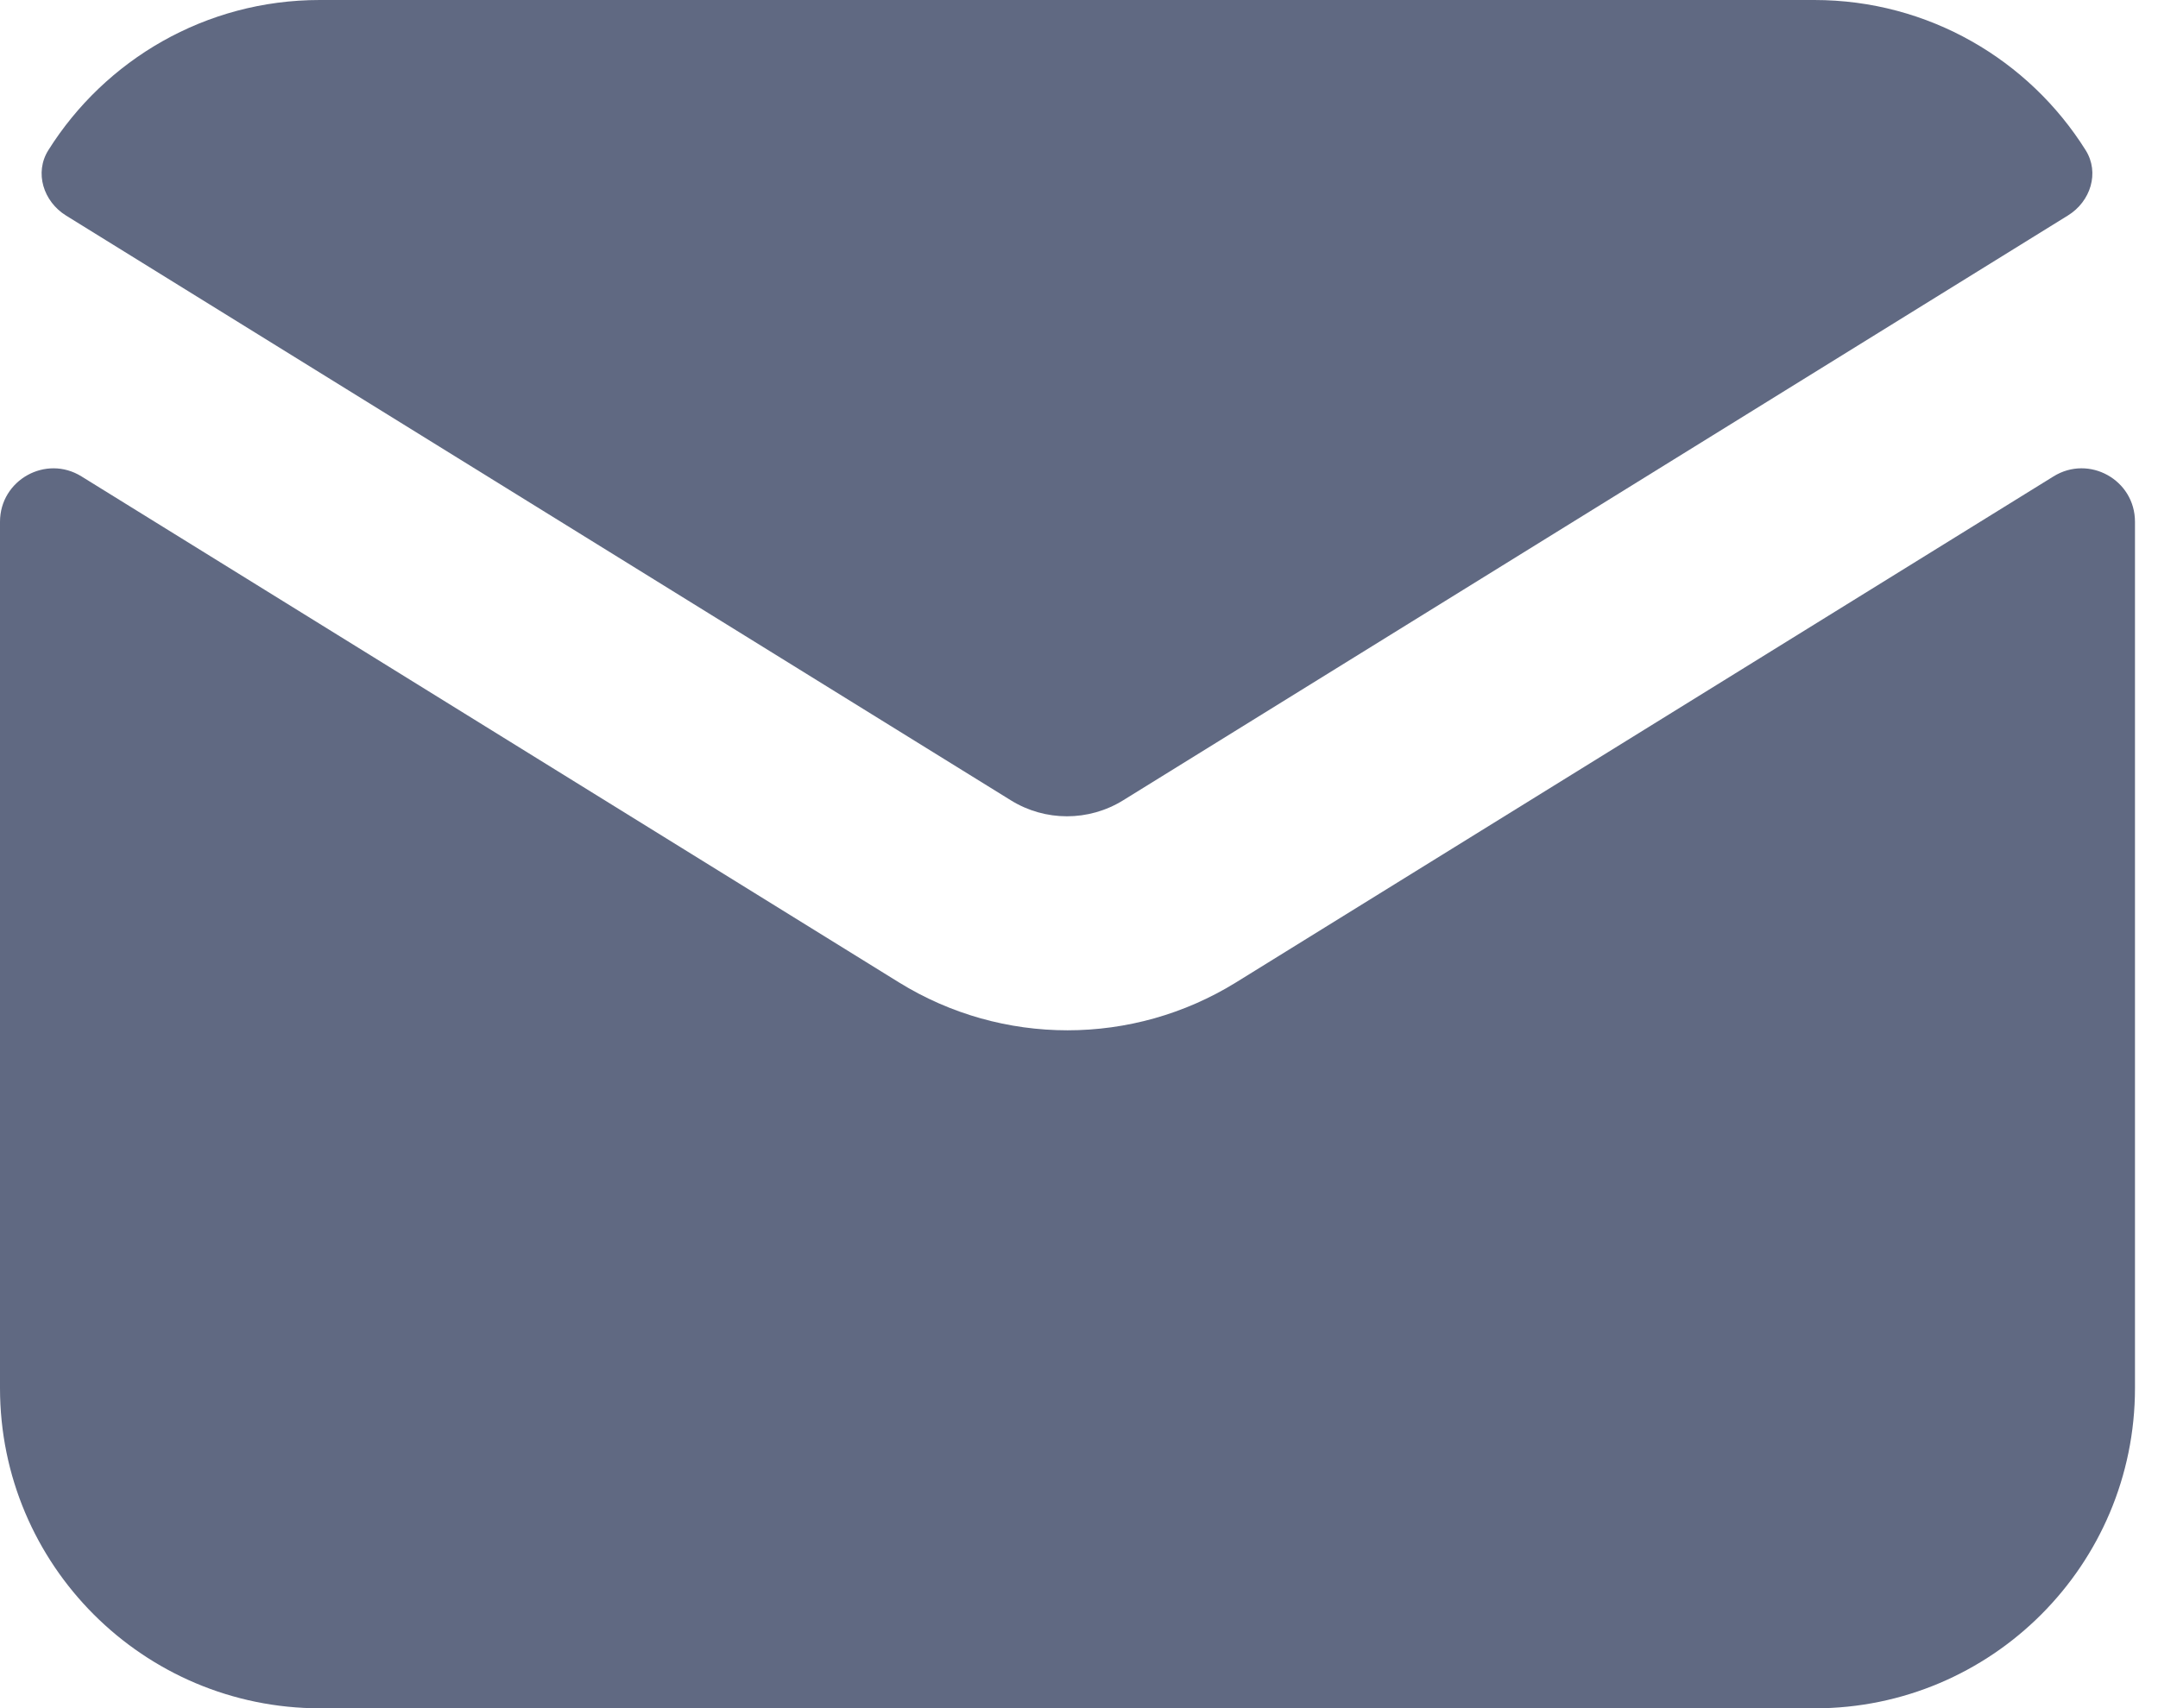
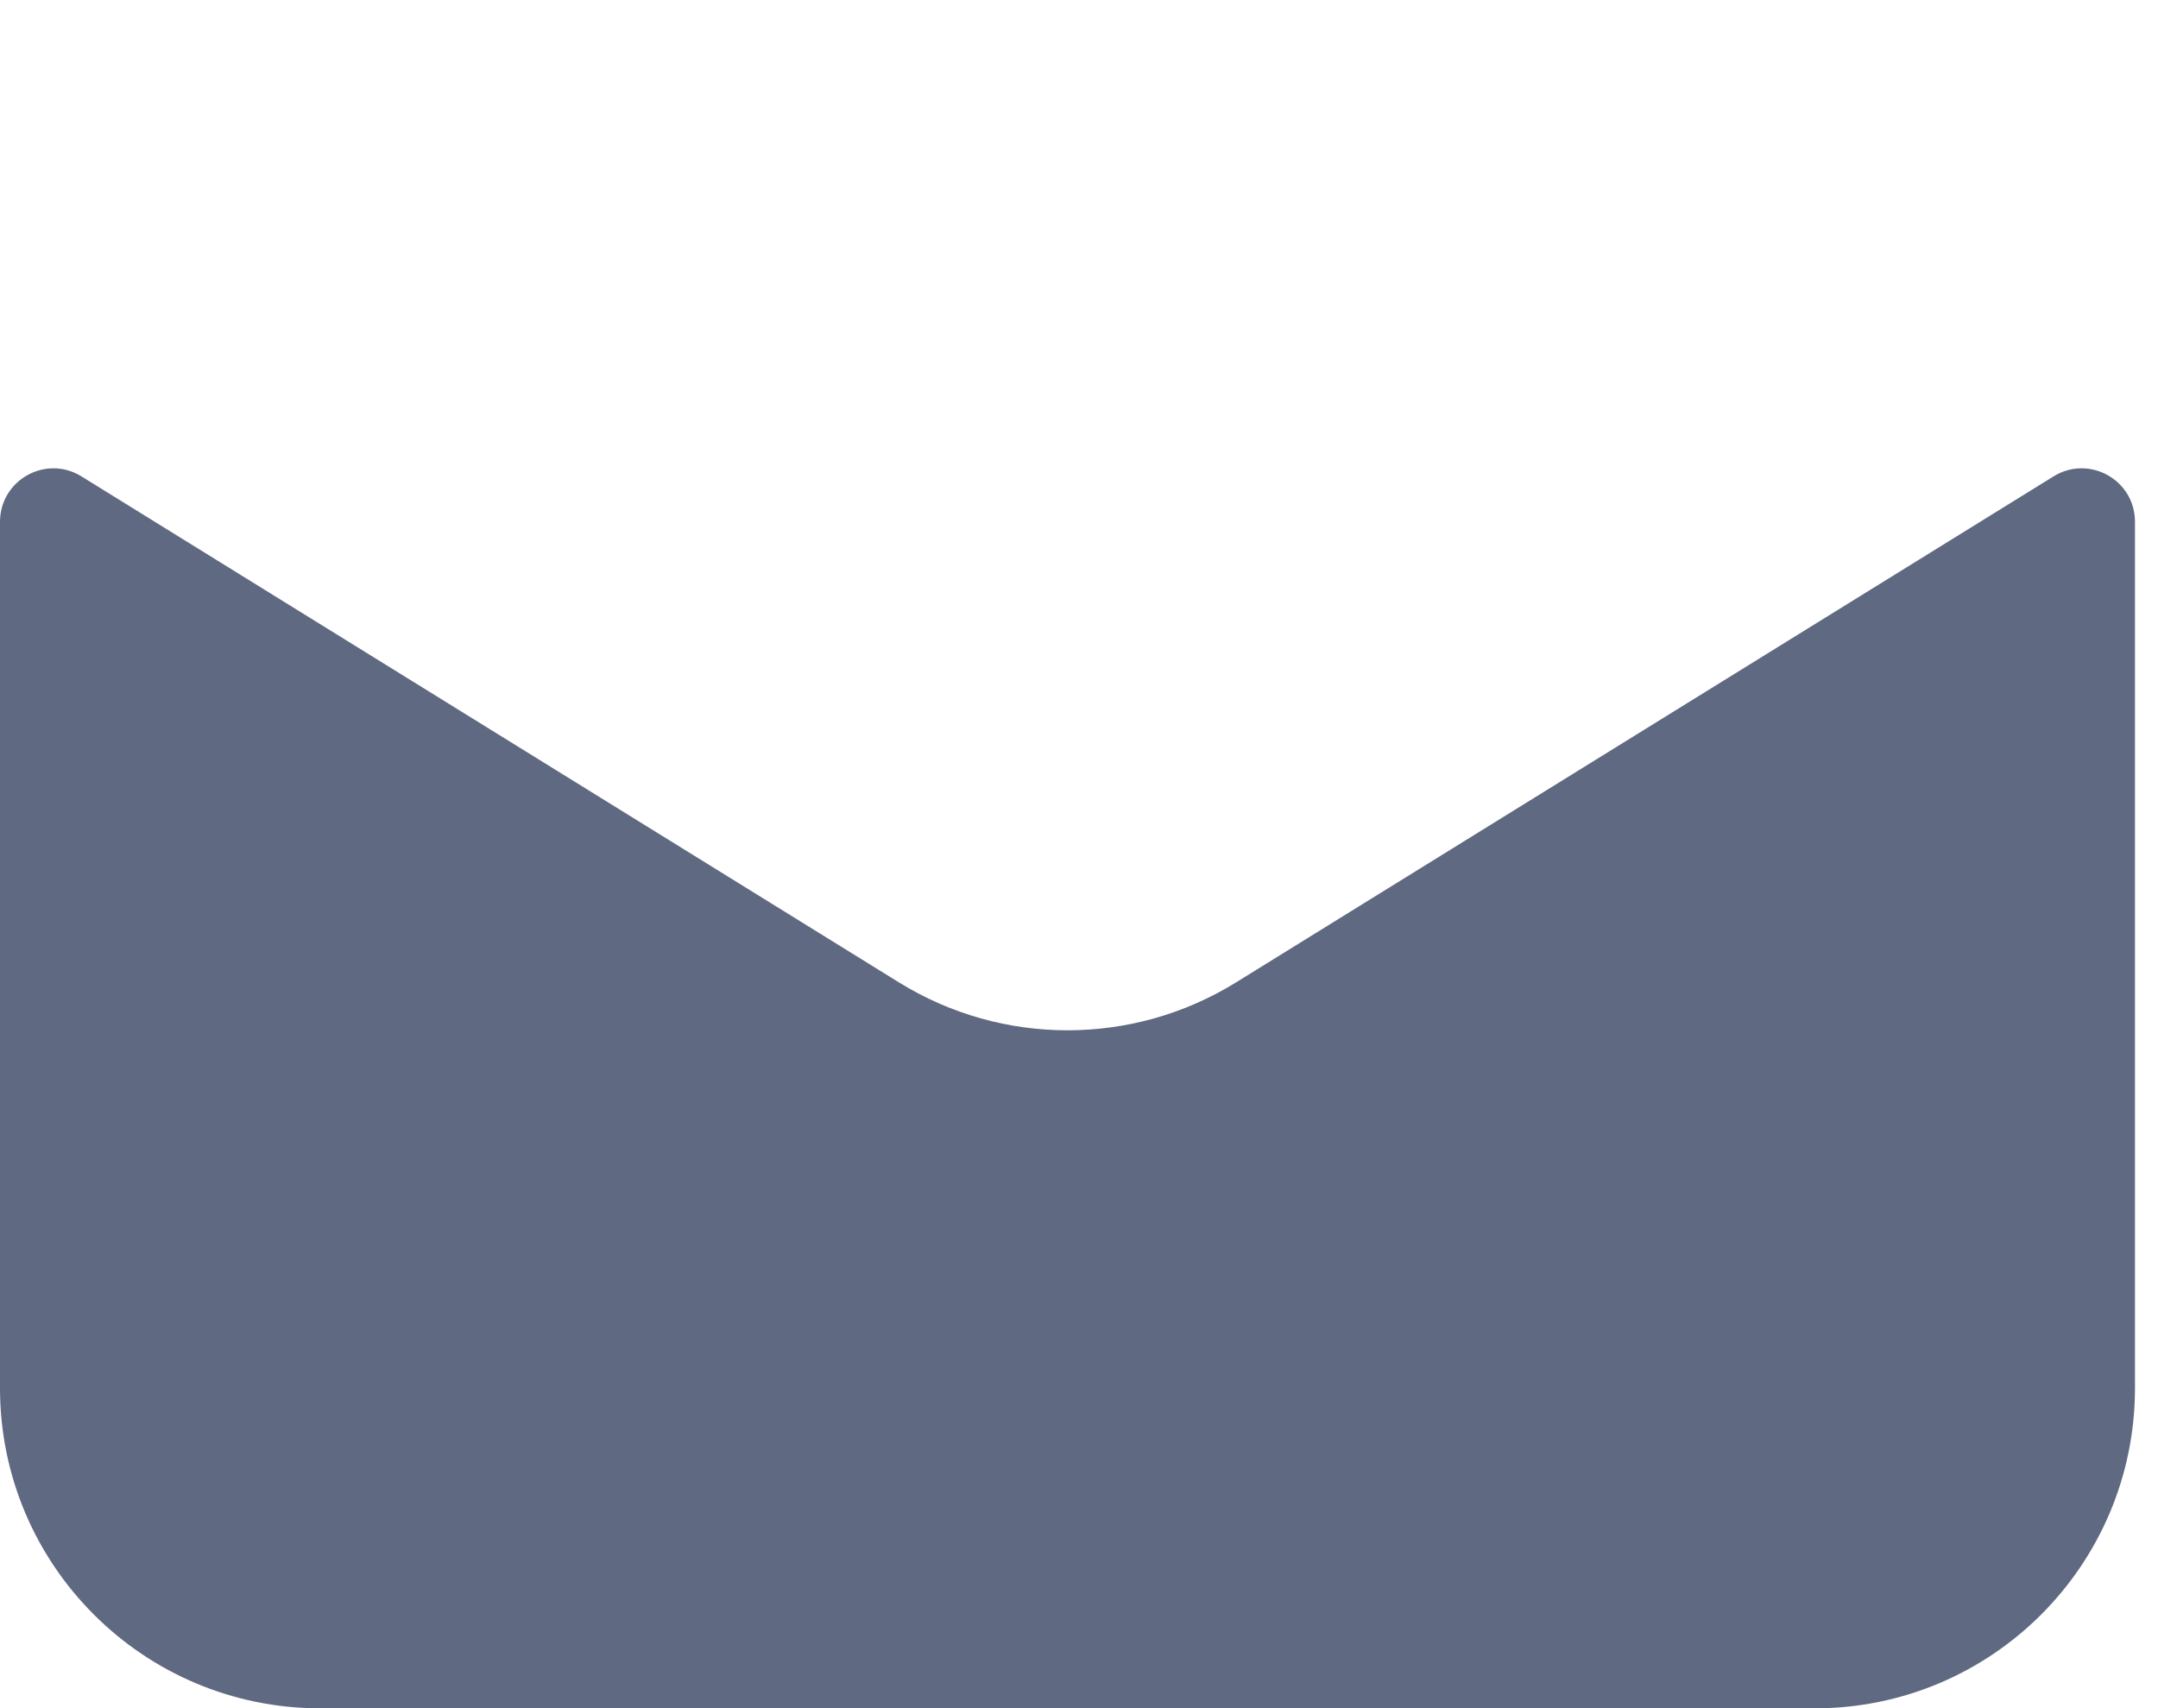
<svg xmlns="http://www.w3.org/2000/svg" width="24" height="19" viewBox="0 0 24 19" fill="none">
-   <path d="M0.538 1.67C0.38 1.921 0.483 2.242 0.735 2.398L11.242 8.902C11.624 9.139 12.108 9.139 12.491 8.902L22.998 2.397C23.25 2.242 23.353 1.921 23.195 1.67C22.566 0.667 21.449 0 20.177 0H3.556C2.284 0 1.168 0.667 0.538 1.67Z" fill="#606982" />
  <path d="M23.744 5.804C23.744 5.338 23.234 5.054 22.838 5.299L13.747 10.927C12.598 11.638 11.146 11.638 9.997 10.927L0.906 5.299C0.511 5.054 0 5.339 0 5.804V15.44C0 17.407 1.595 19.002 3.562 19.002H20.183C22.15 19.002 23.744 17.407 23.744 15.44V5.804Z" fill="#606982" />
</svg>